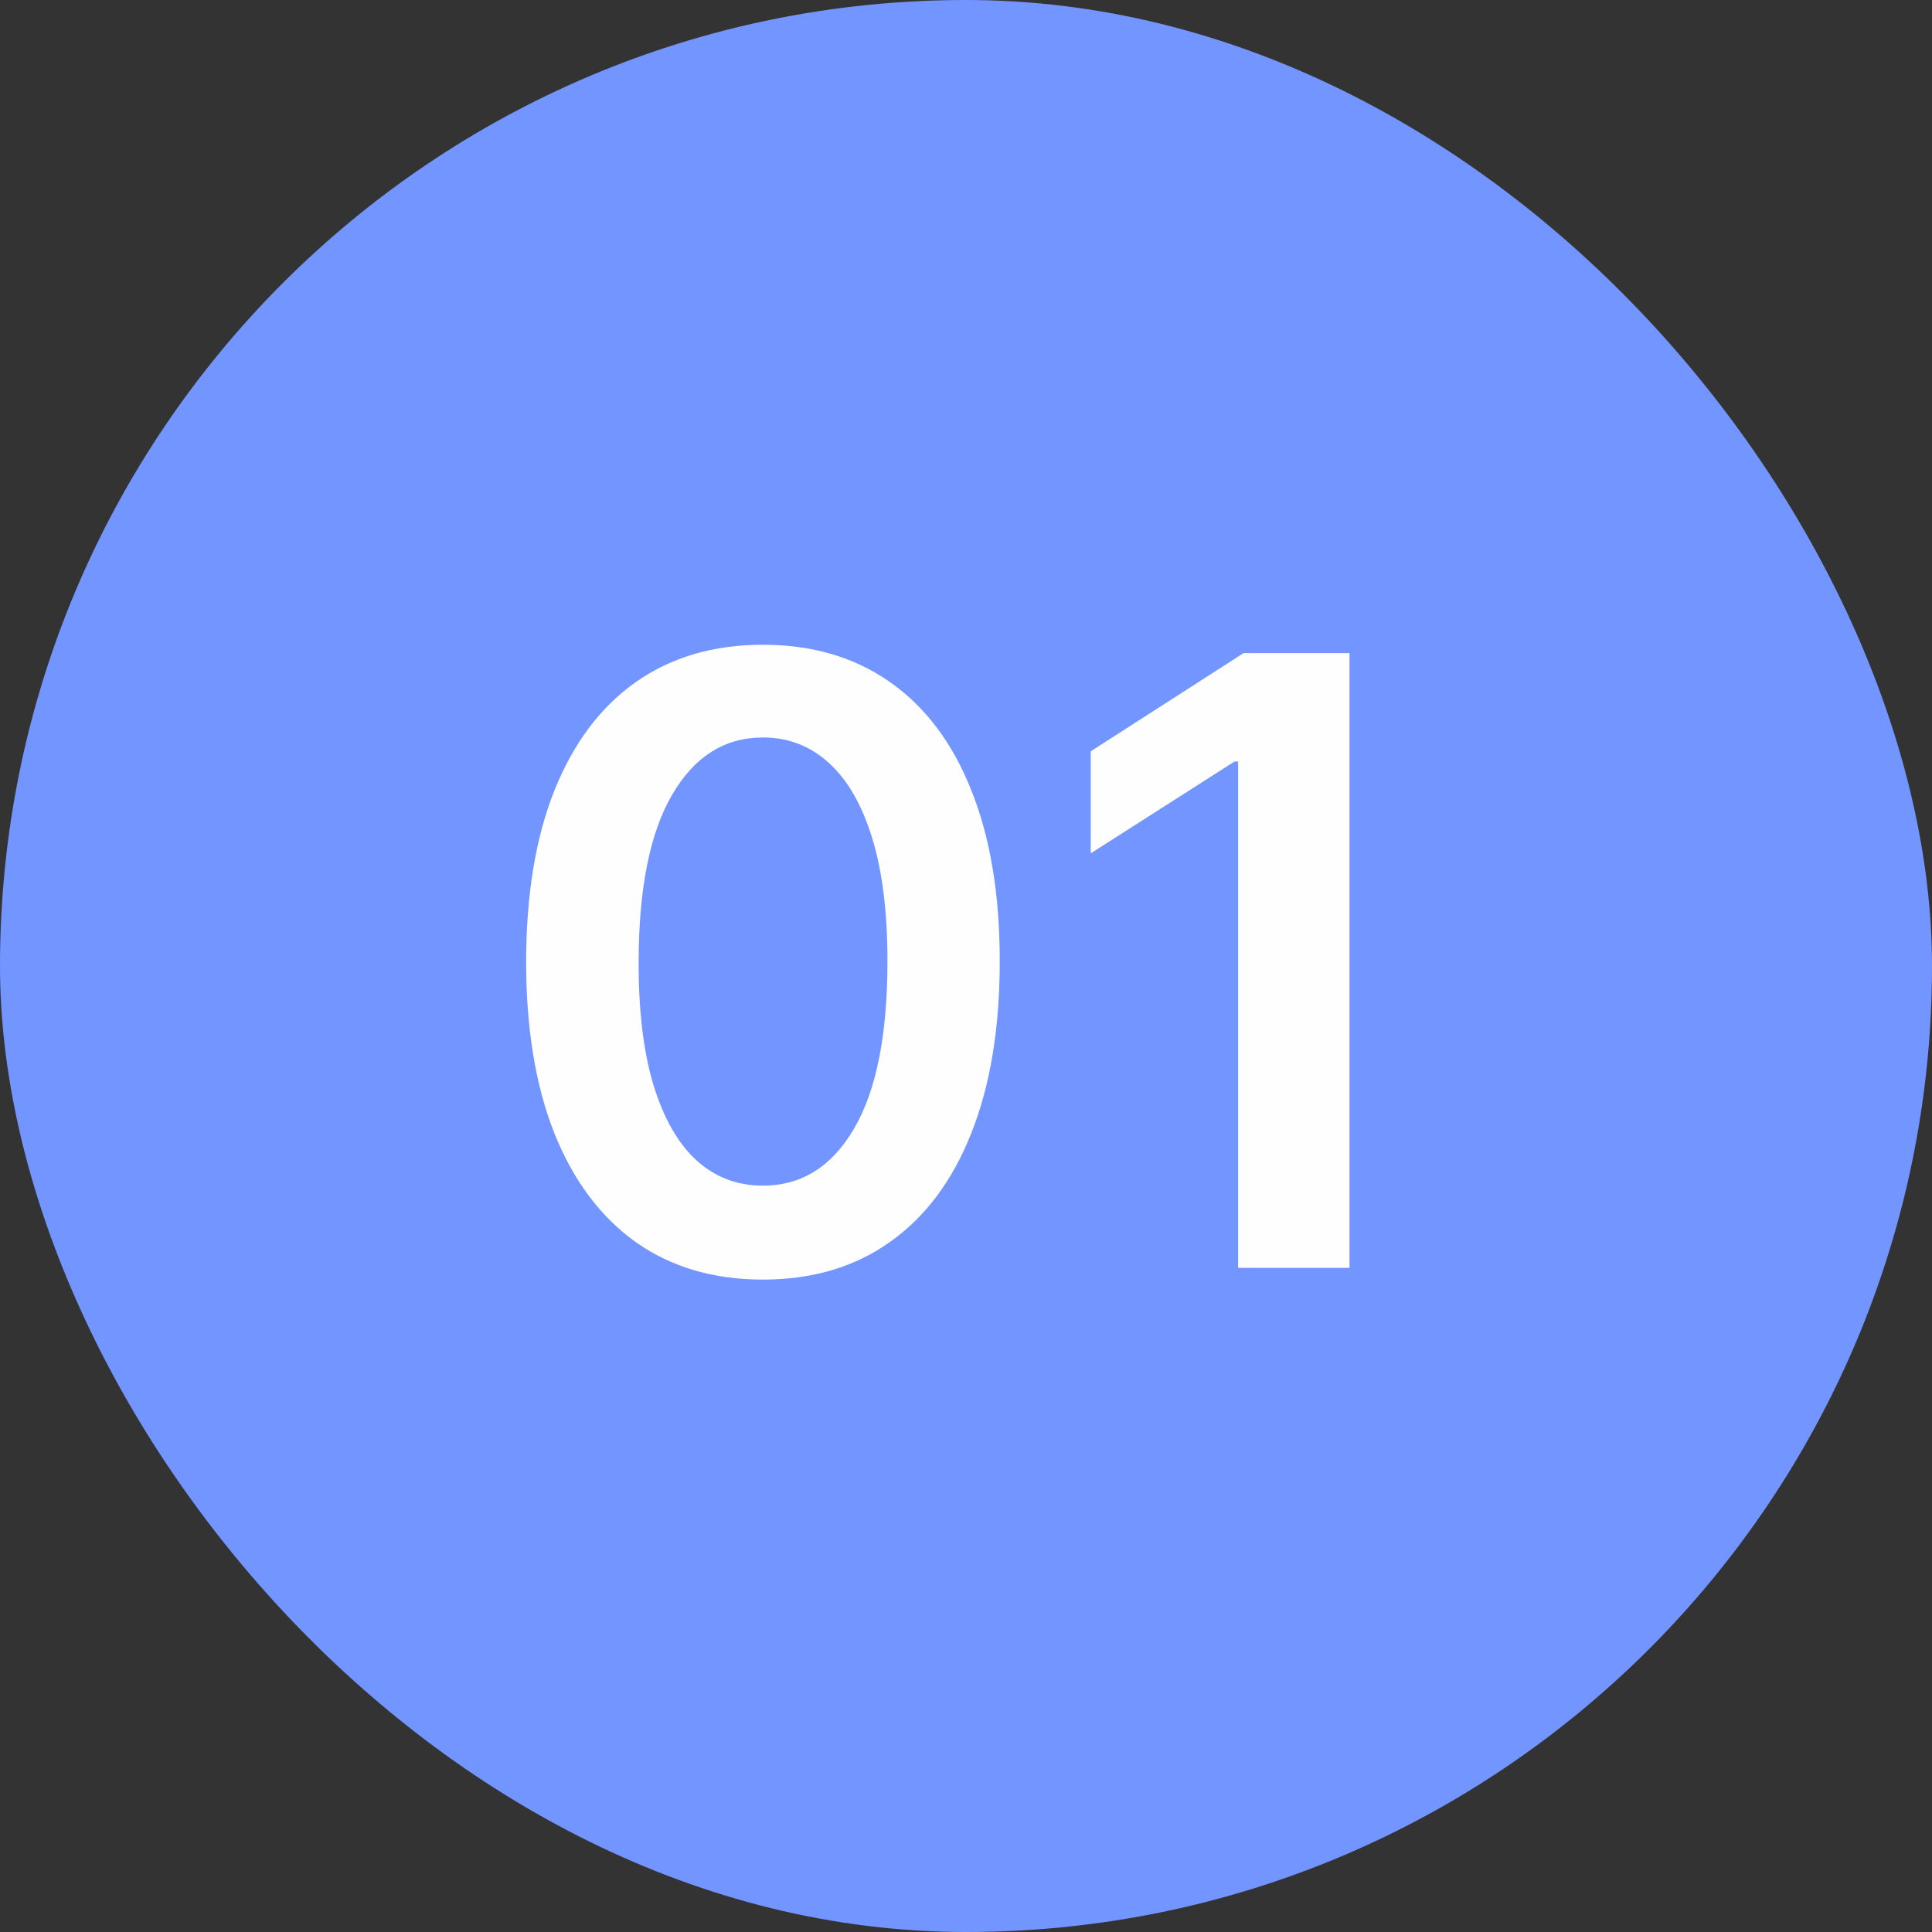
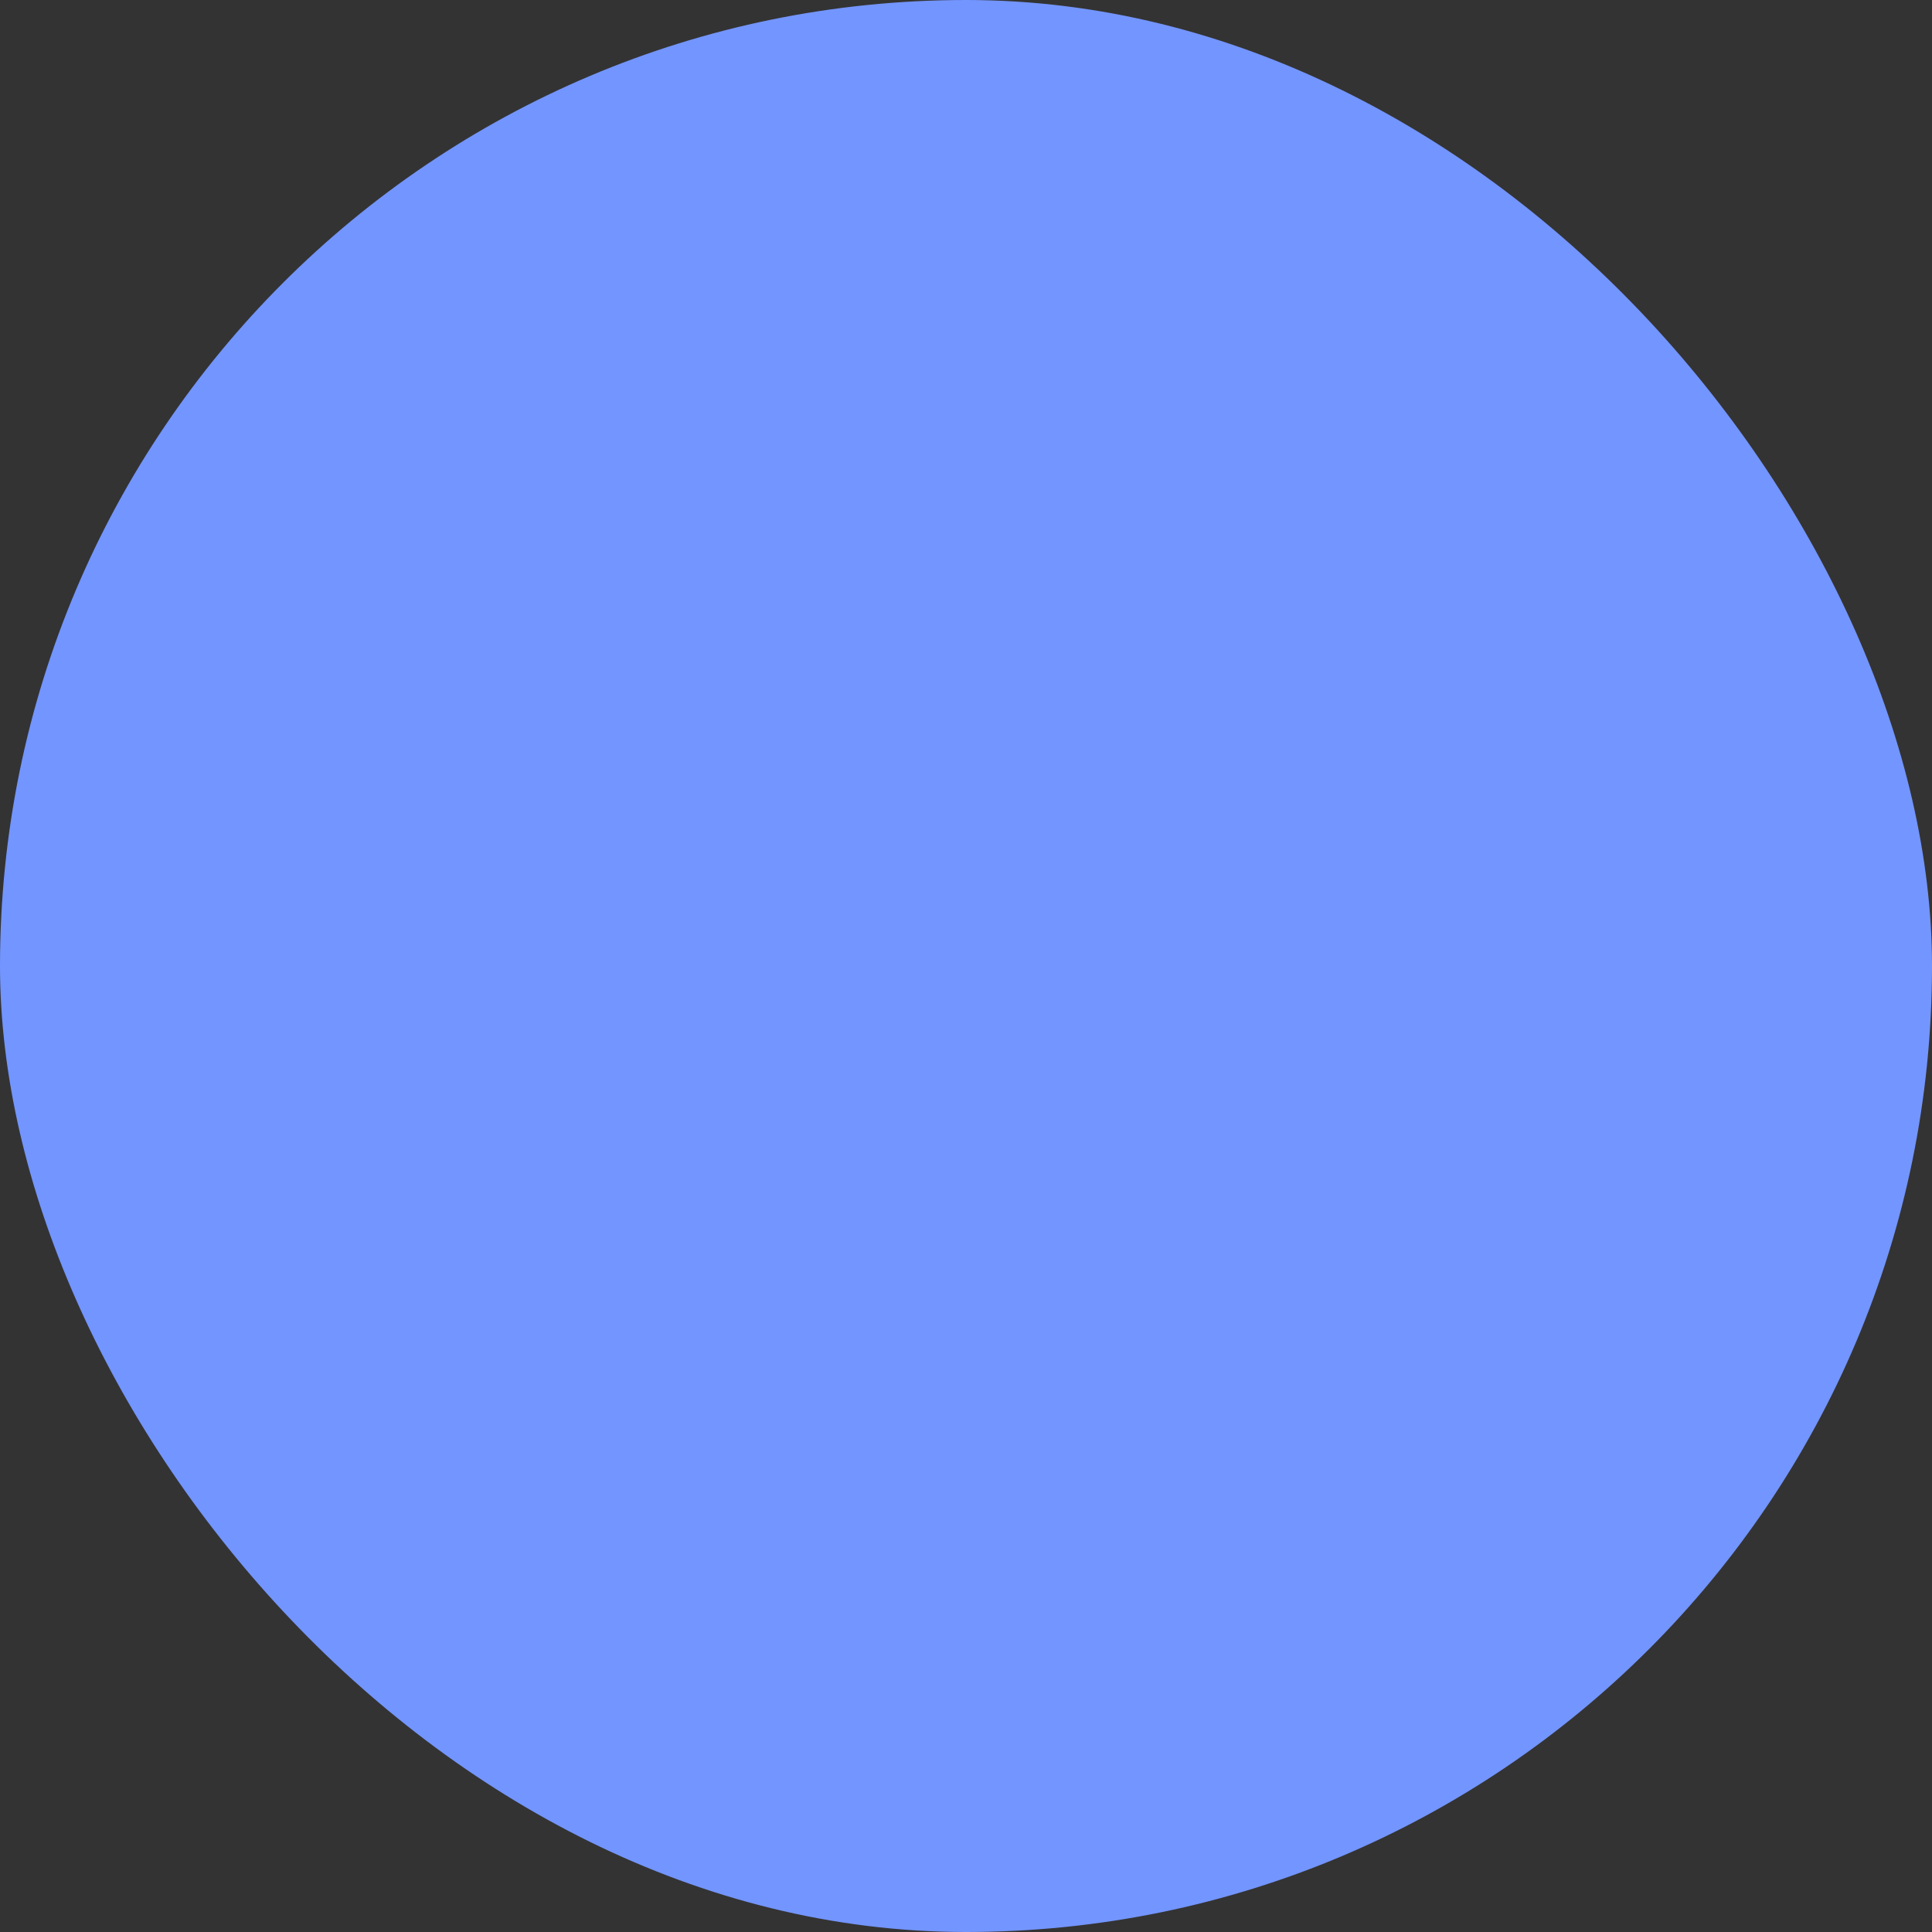
<svg xmlns="http://www.w3.org/2000/svg" width="32" height="32" viewBox="0 0 32 32" fill="none">
  <rect x="0" y="0" width="32" height="32" fill="#333333" stroke="none" />
  <rect width="32" height="32" rx="16" fill="#7395FF" />
-   <path d="M12.636 21.194C11.817 21.194 11.115 20.987 10.528 20.572C9.945 20.155 9.496 19.553 9.181 18.768C8.869 17.979 8.714 17.029 8.714 15.919C8.717 14.809 8.874 13.864 9.186 13.085C9.501 12.303 9.95 11.706 10.533 11.296C11.12 10.884 11.821 10.679 12.636 10.679C13.451 10.679 14.152 10.884 14.739 11.296C15.326 11.706 15.775 12.303 16.086 13.085C16.401 13.867 16.559 14.812 16.559 15.919C16.559 17.033 16.401 17.984 16.086 18.773C15.775 19.558 15.326 20.158 14.739 20.572C14.156 20.987 13.455 21.194 12.636 21.194ZM12.636 19.638C13.273 19.638 13.775 19.325 14.143 18.698C14.514 18.068 14.699 17.142 14.699 15.919C14.699 15.11 14.615 14.431 14.446 13.881C14.277 13.331 14.038 12.916 13.73 12.638C13.422 12.356 13.057 12.215 12.636 12.215C12.003 12.215 11.503 12.53 11.135 13.16C10.767 13.786 10.581 14.706 10.578 15.919C10.575 16.731 10.656 17.414 10.822 17.967C10.991 18.521 11.229 18.938 11.537 19.22C11.846 19.499 12.212 19.638 12.636 19.638ZM22.352 10.818V21H20.507V12.613H20.448L18.066 14.134V12.444L20.597 10.818H22.352Z" fill="#FEFEFF" />
</svg>